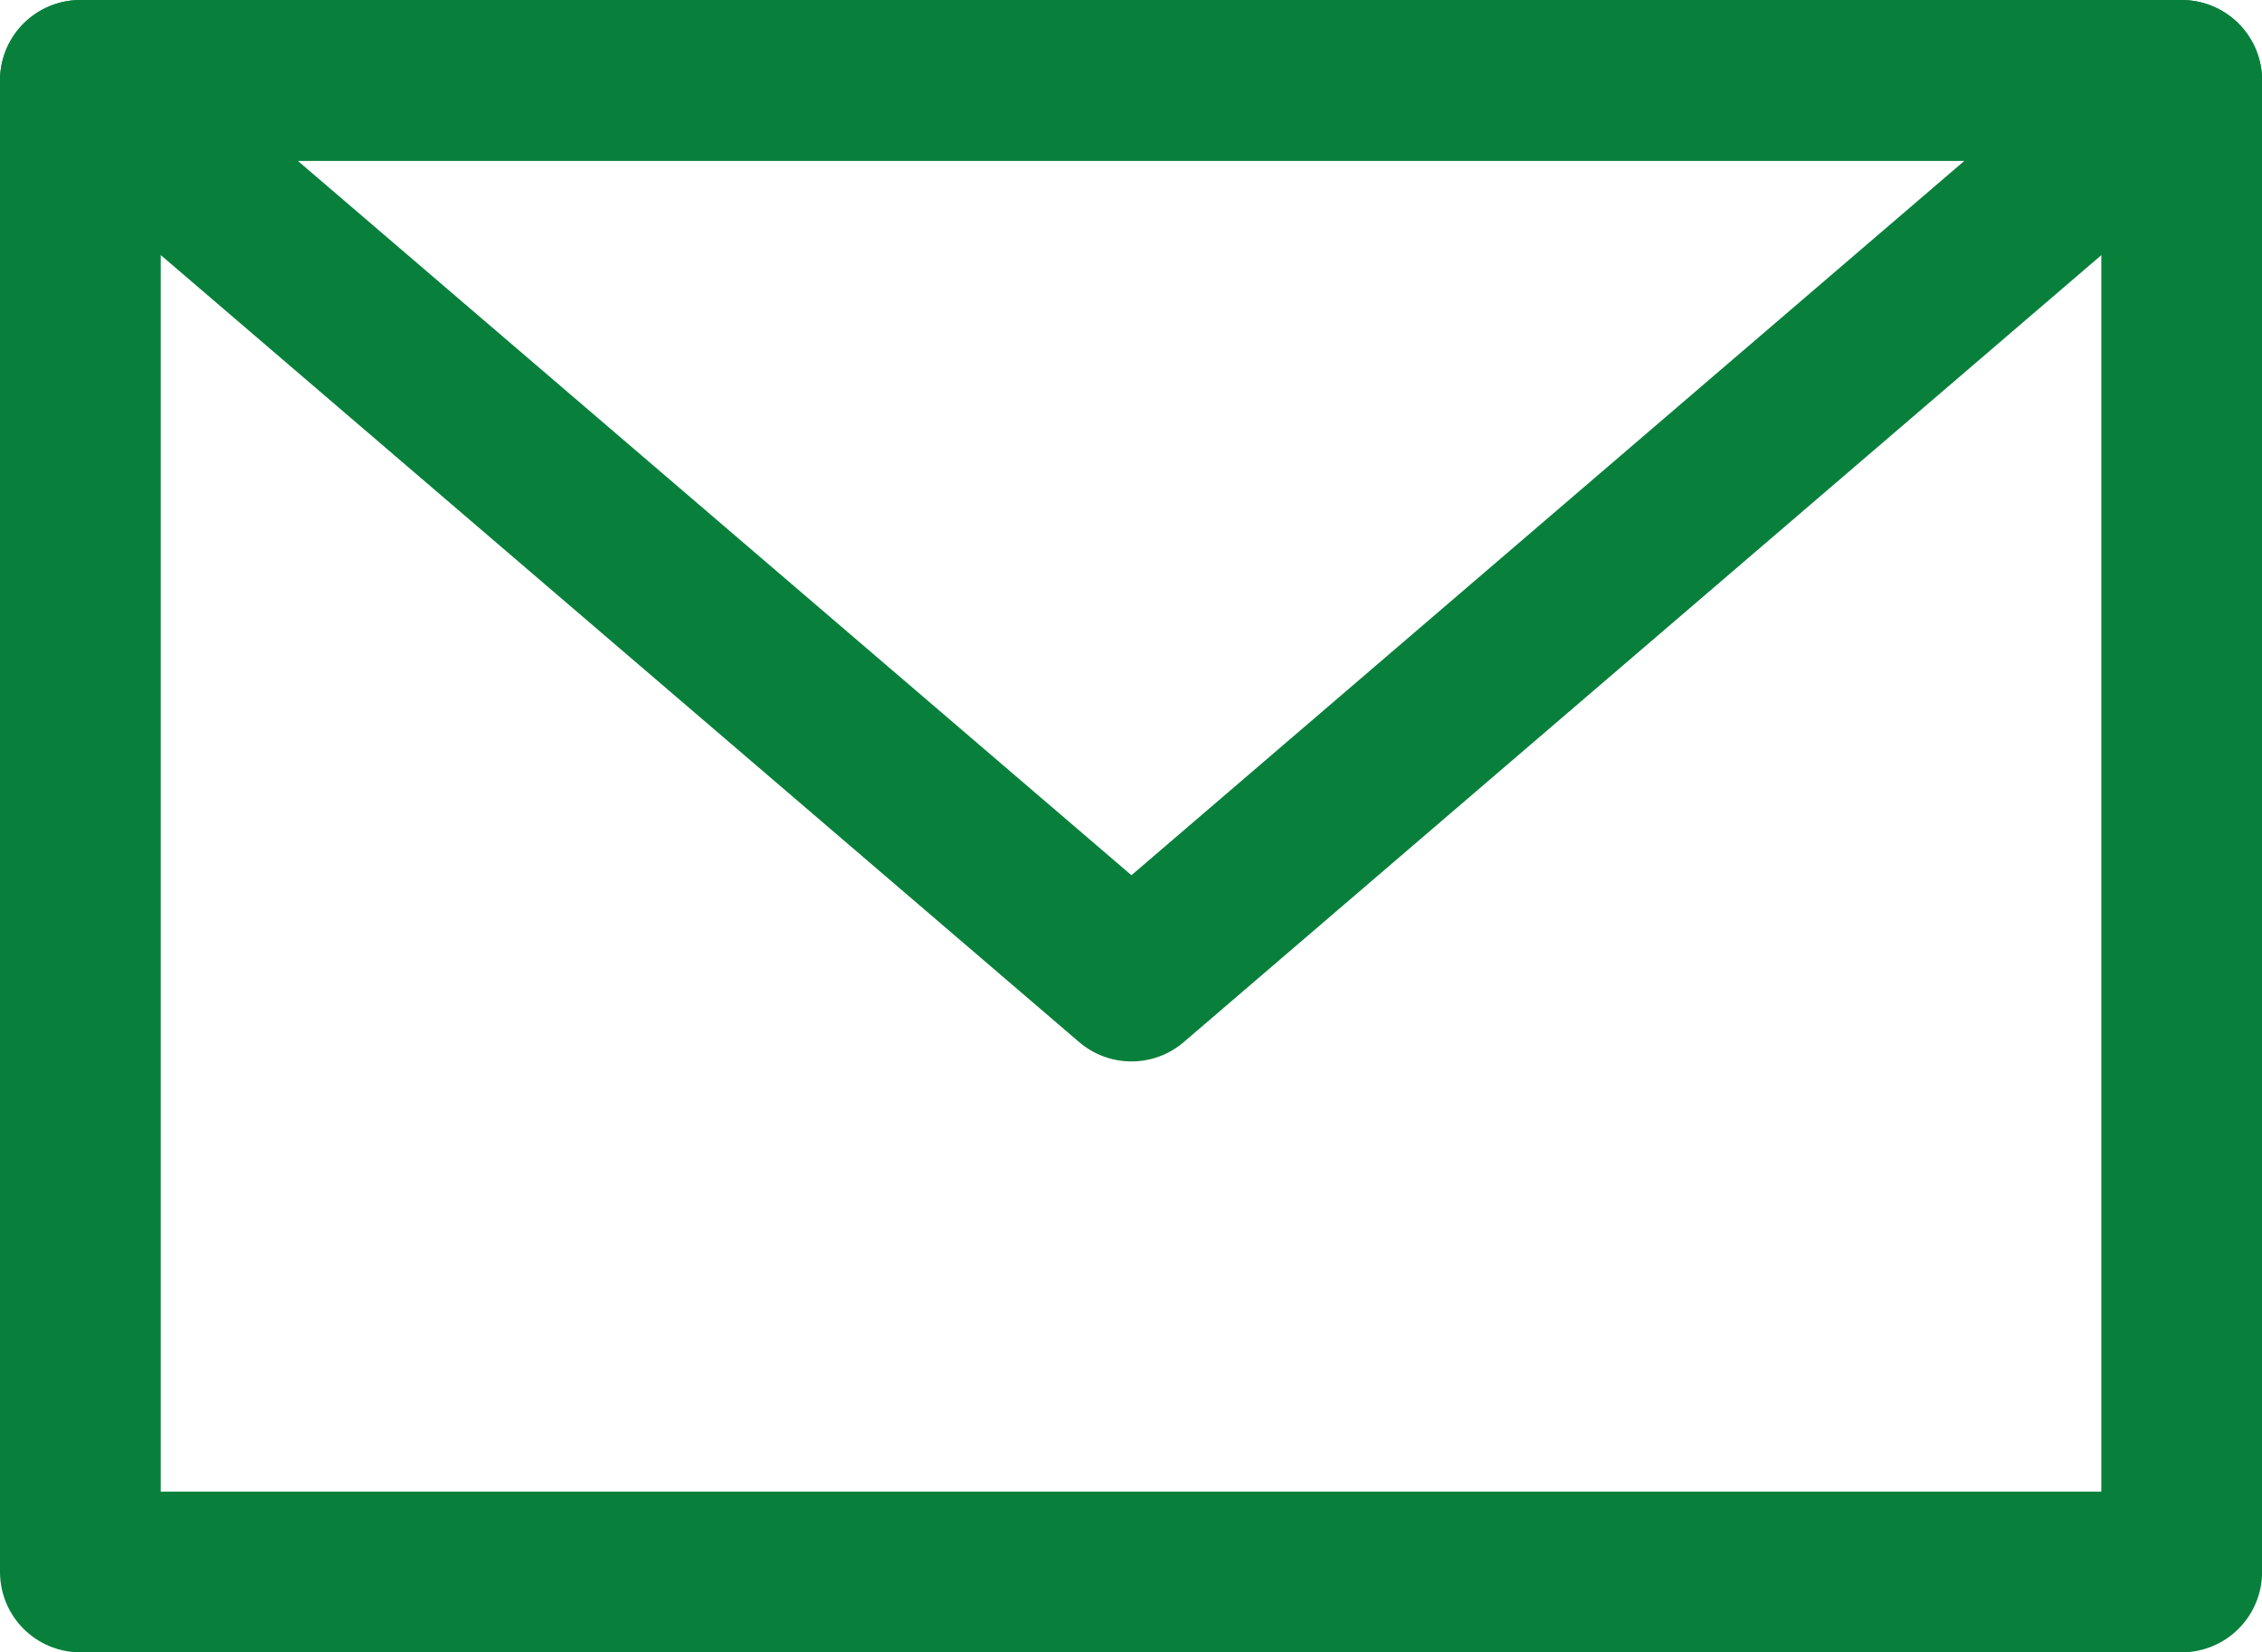
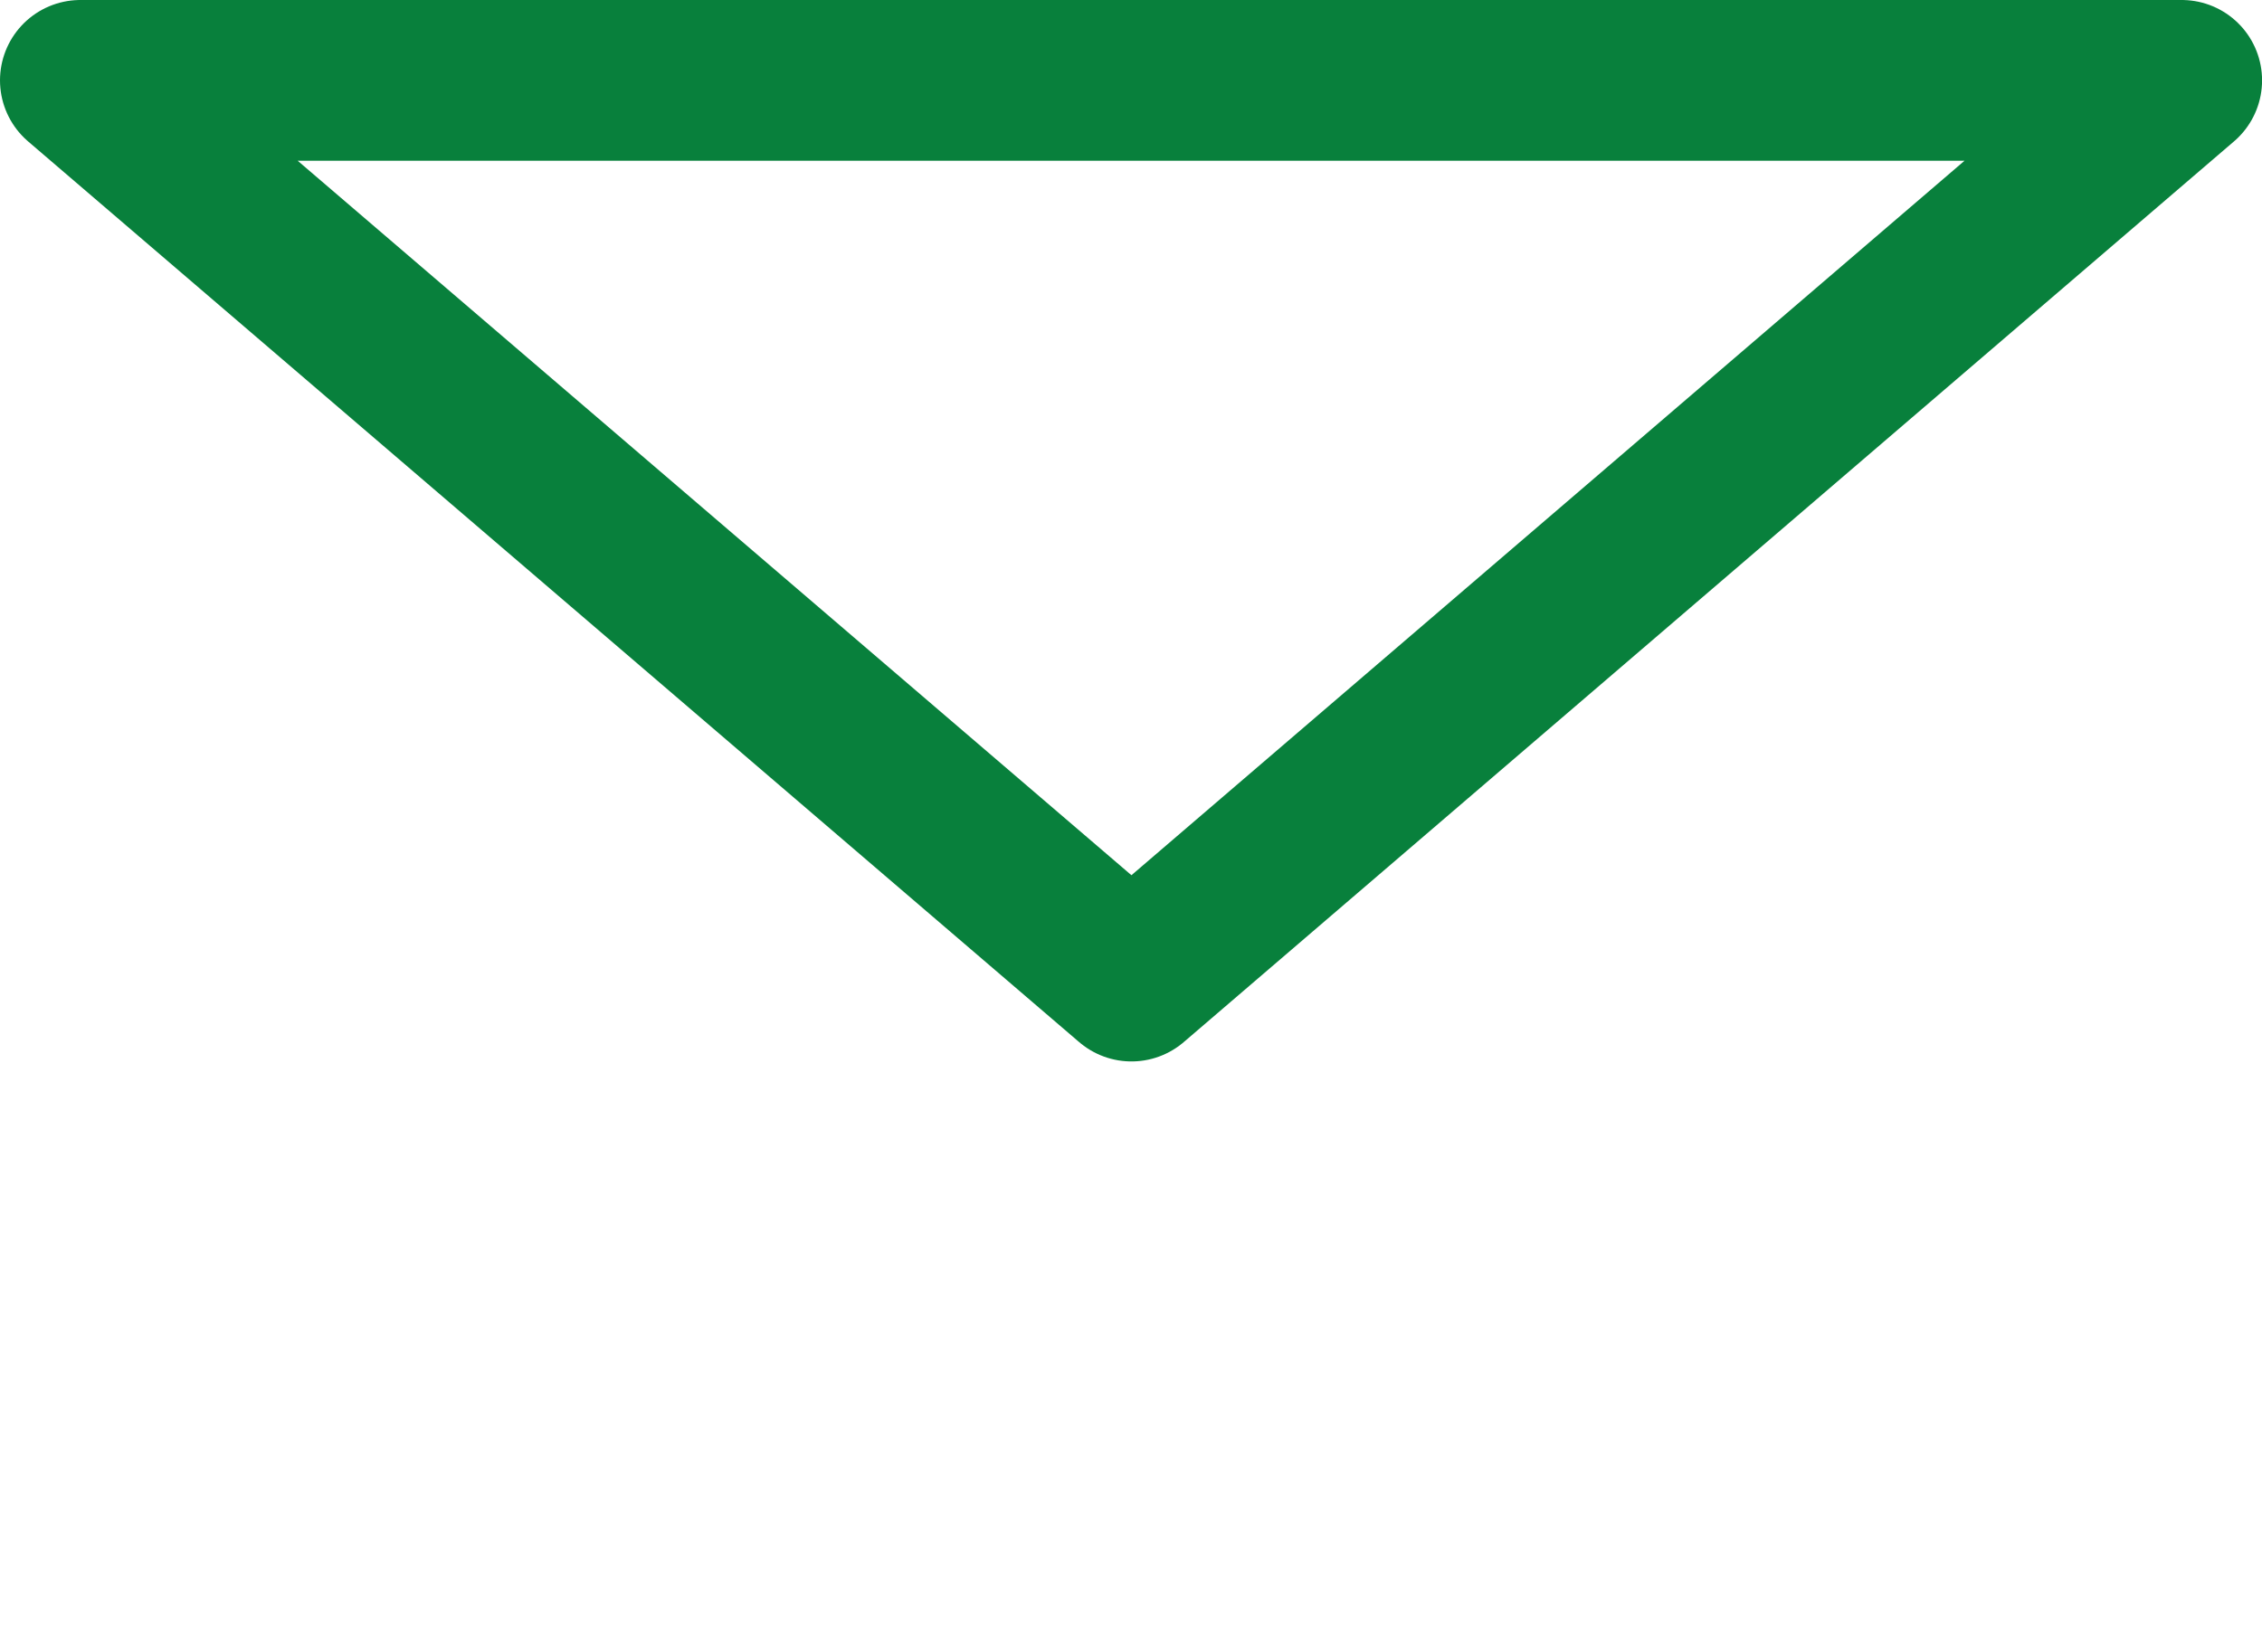
<svg xmlns="http://www.w3.org/2000/svg" version="1.1" id="レイヤー_1" x="0px" y="0px" width="32.225px" height="23.542px" viewBox="0 0 32.225 23.542" enable-background="new 0 0 32.225 23.542" xml:space="preserve">
  <g>
-     <rect x="1.145" y="1.145" fill="none" stroke="#08803C" stroke-width="2.29" stroke-linejoin="round" width="29.936" height="21.252" />
    <polygon fill="none" stroke="#08803C" stroke-width="2.29" stroke-linejoin="round" points="16.119,13.978 31.081,1.145    1.145,1.145  " />
  </g>
</svg>